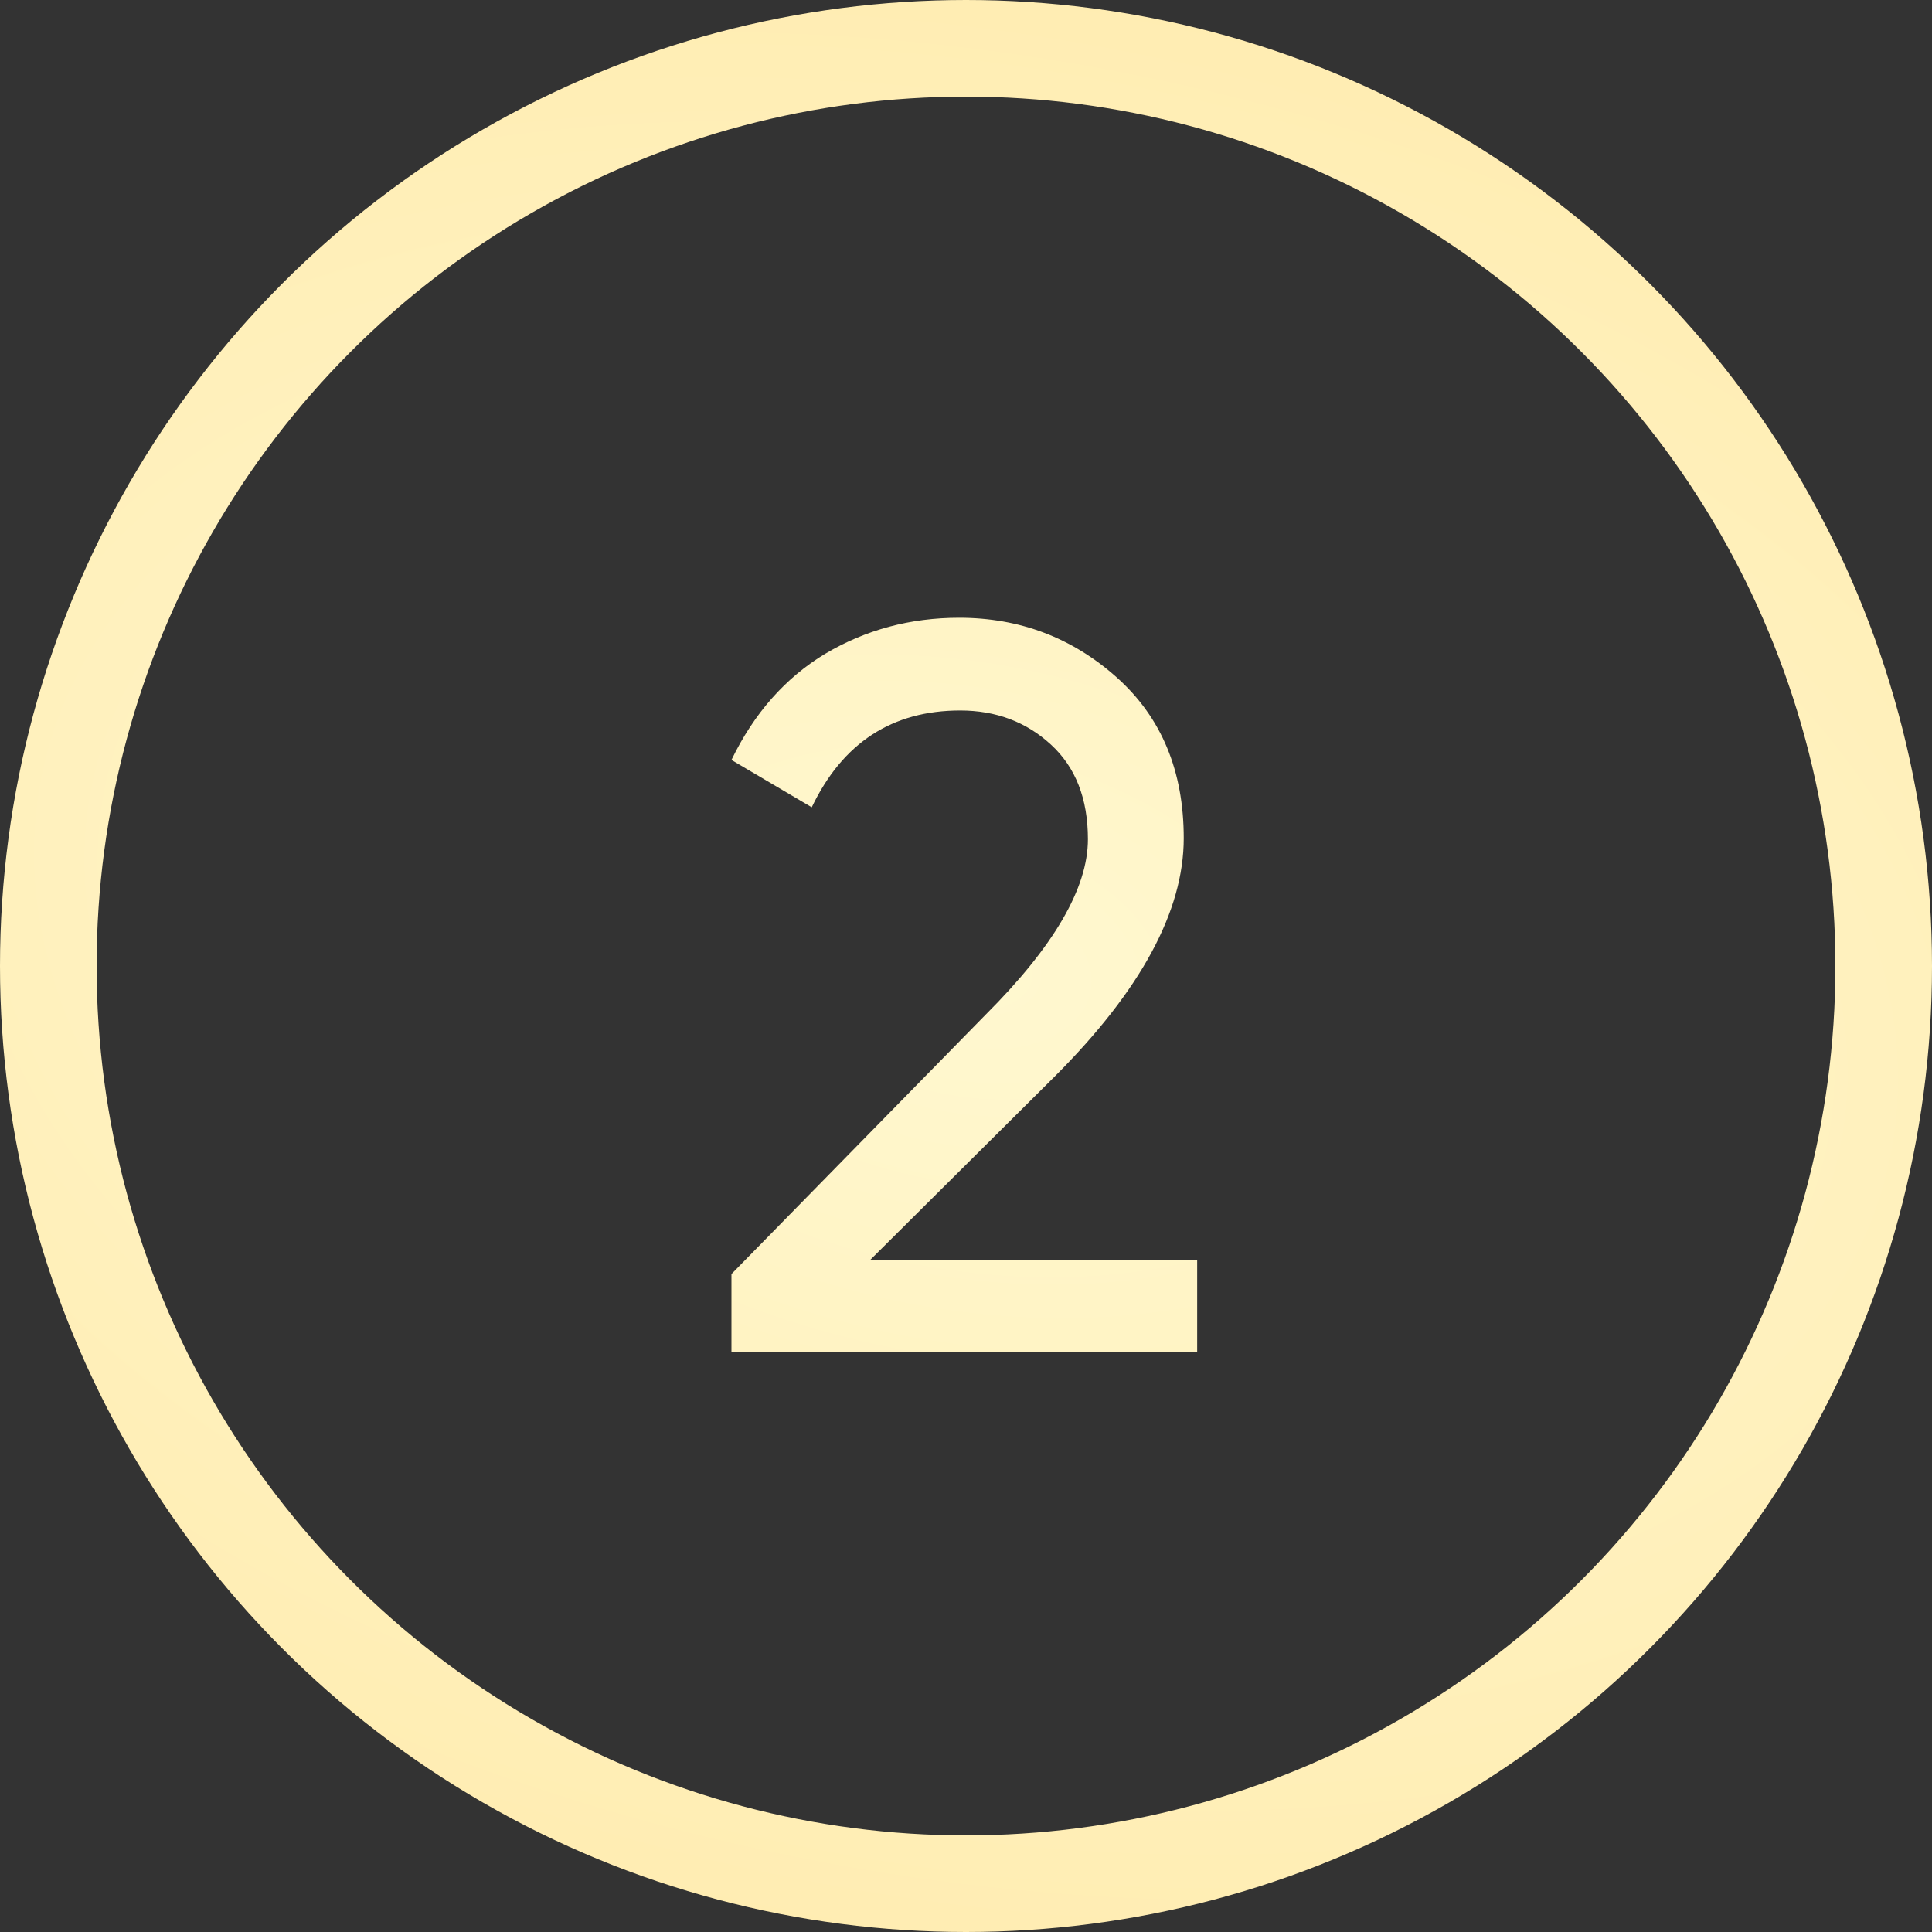
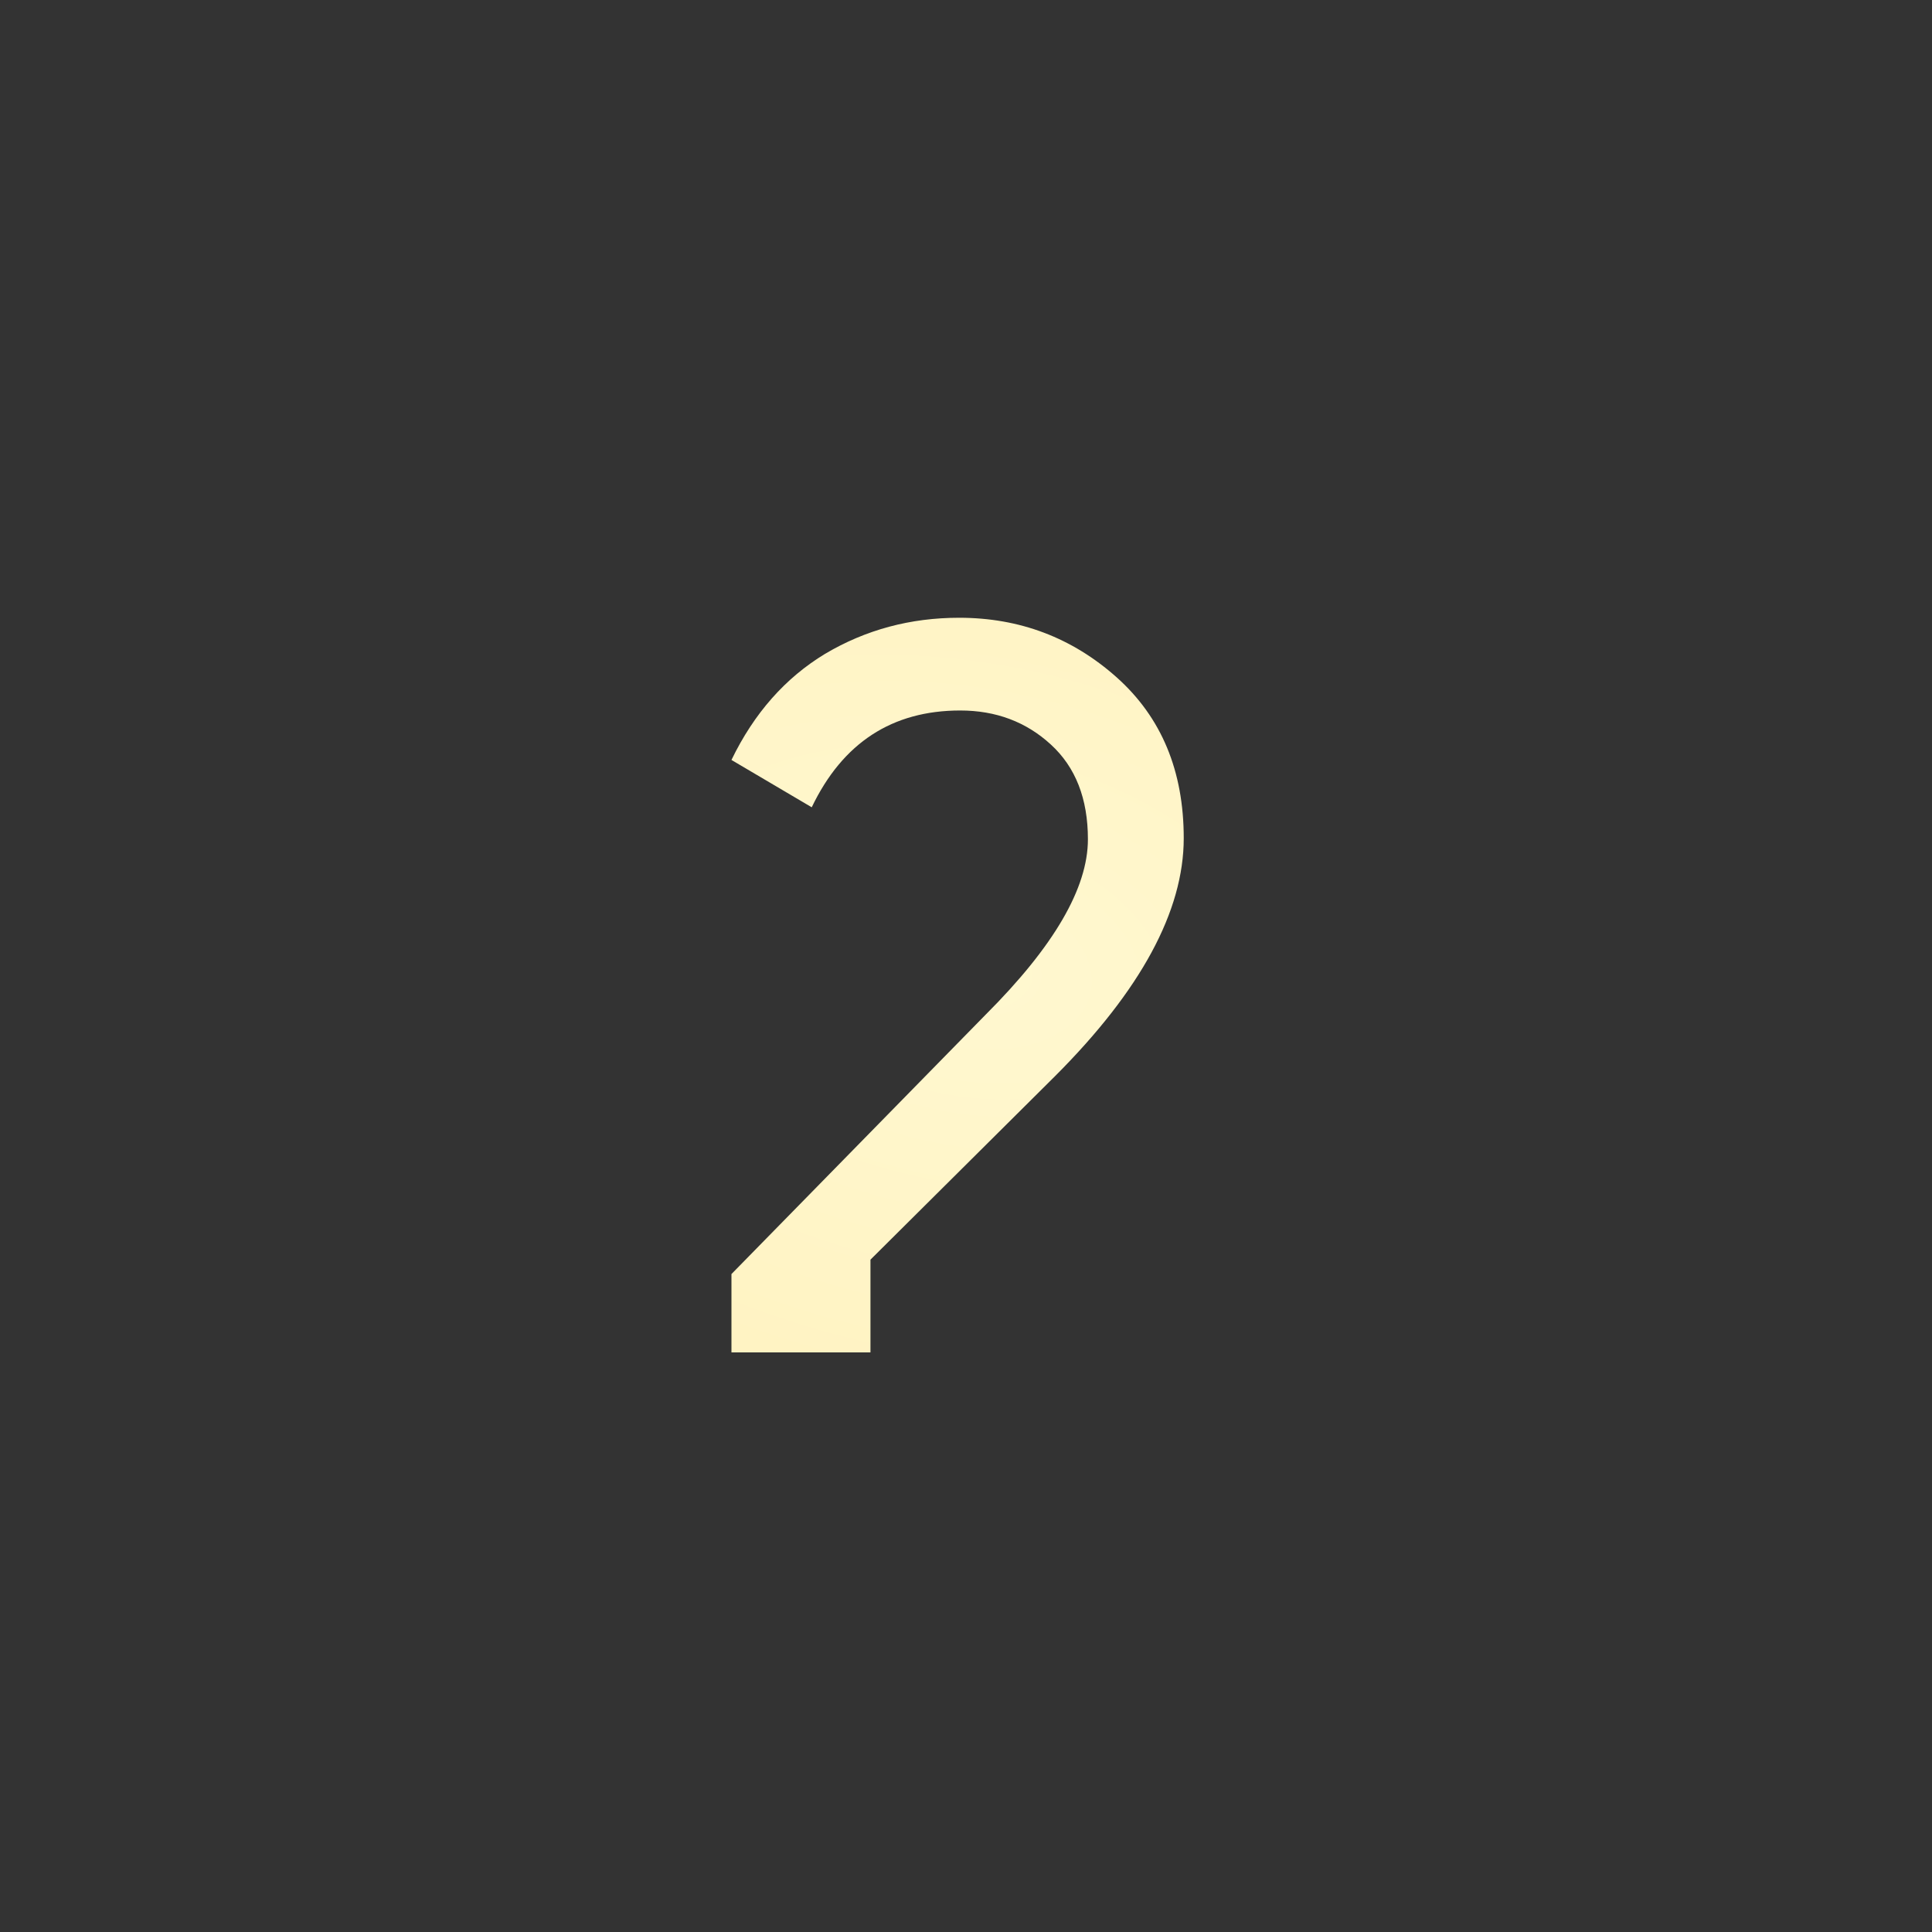
<svg xmlns="http://www.w3.org/2000/svg" width="20" height="20" viewBox="0 0 20 20" fill="none">
  <rect x="0" y="0" width="20" height="20" fill="#333333" stroke="none" />
-   <circle cx="10" cy="10" r="9.5" stroke="url(#paint0_radial_72_1066)" />
-   <path d="M7.572 14V13.189L10.206 10.501C10.91 9.797 11.262 9.193 11.262 8.688C11.262 8.268 11.134 7.941 10.878 7.707C10.622 7.472 10.309 7.355 9.94 7.355C9.236 7.355 8.723 7.689 8.403 8.357L7.572 7.867C7.806 7.383 8.13 7.017 8.542 6.768C8.962 6.519 9.424 6.395 9.929 6.395C10.555 6.395 11.099 6.601 11.561 7.013C12.023 7.426 12.254 7.98 12.254 8.677C12.254 9.431 11.81 10.252 10.921 11.141L9.011 13.04H12.393V14H7.572Z" fill="url(#paint1_radial_72_1066)" />
+   <path d="M7.572 14V13.189L10.206 10.501C10.91 9.797 11.262 9.193 11.262 8.688C11.262 8.268 11.134 7.941 10.878 7.707C10.622 7.472 10.309 7.355 9.94 7.355C9.236 7.355 8.723 7.689 8.403 8.357L7.572 7.867C7.806 7.383 8.13 7.017 8.542 6.768C8.962 6.519 9.424 6.395 9.929 6.395C10.555 6.395 11.099 6.601 11.561 7.013C12.023 7.426 12.254 7.98 12.254 8.677C12.254 9.431 11.81 10.252 10.921 11.141L9.011 13.04V14H7.572Z" fill="url(#paint1_radial_72_1066)" />
  <defs>
    <radialGradient id="paint0_radial_72_1066" cx="0" cy="0" r="1" gradientUnits="userSpaceOnUse" gradientTransform="translate(10 10) rotate(101.514) scale(20.568 31.323)">
      <stop stop-color="#FFF8D0" />
      <stop offset="1" stop-color="#FFE193" />
    </radialGradient>
    <radialGradient id="paint1_radial_72_1066" cx="0" cy="0" r="1" gradientUnits="userSpaceOnUse" gradientTransform="translate(10 10) rotate(101.514) scale(20.568 31.323)">
      <stop stop-color="#FFF8D0" />
      <stop offset="1" stop-color="#FFE193" />
    </radialGradient>
  </defs>
</svg>